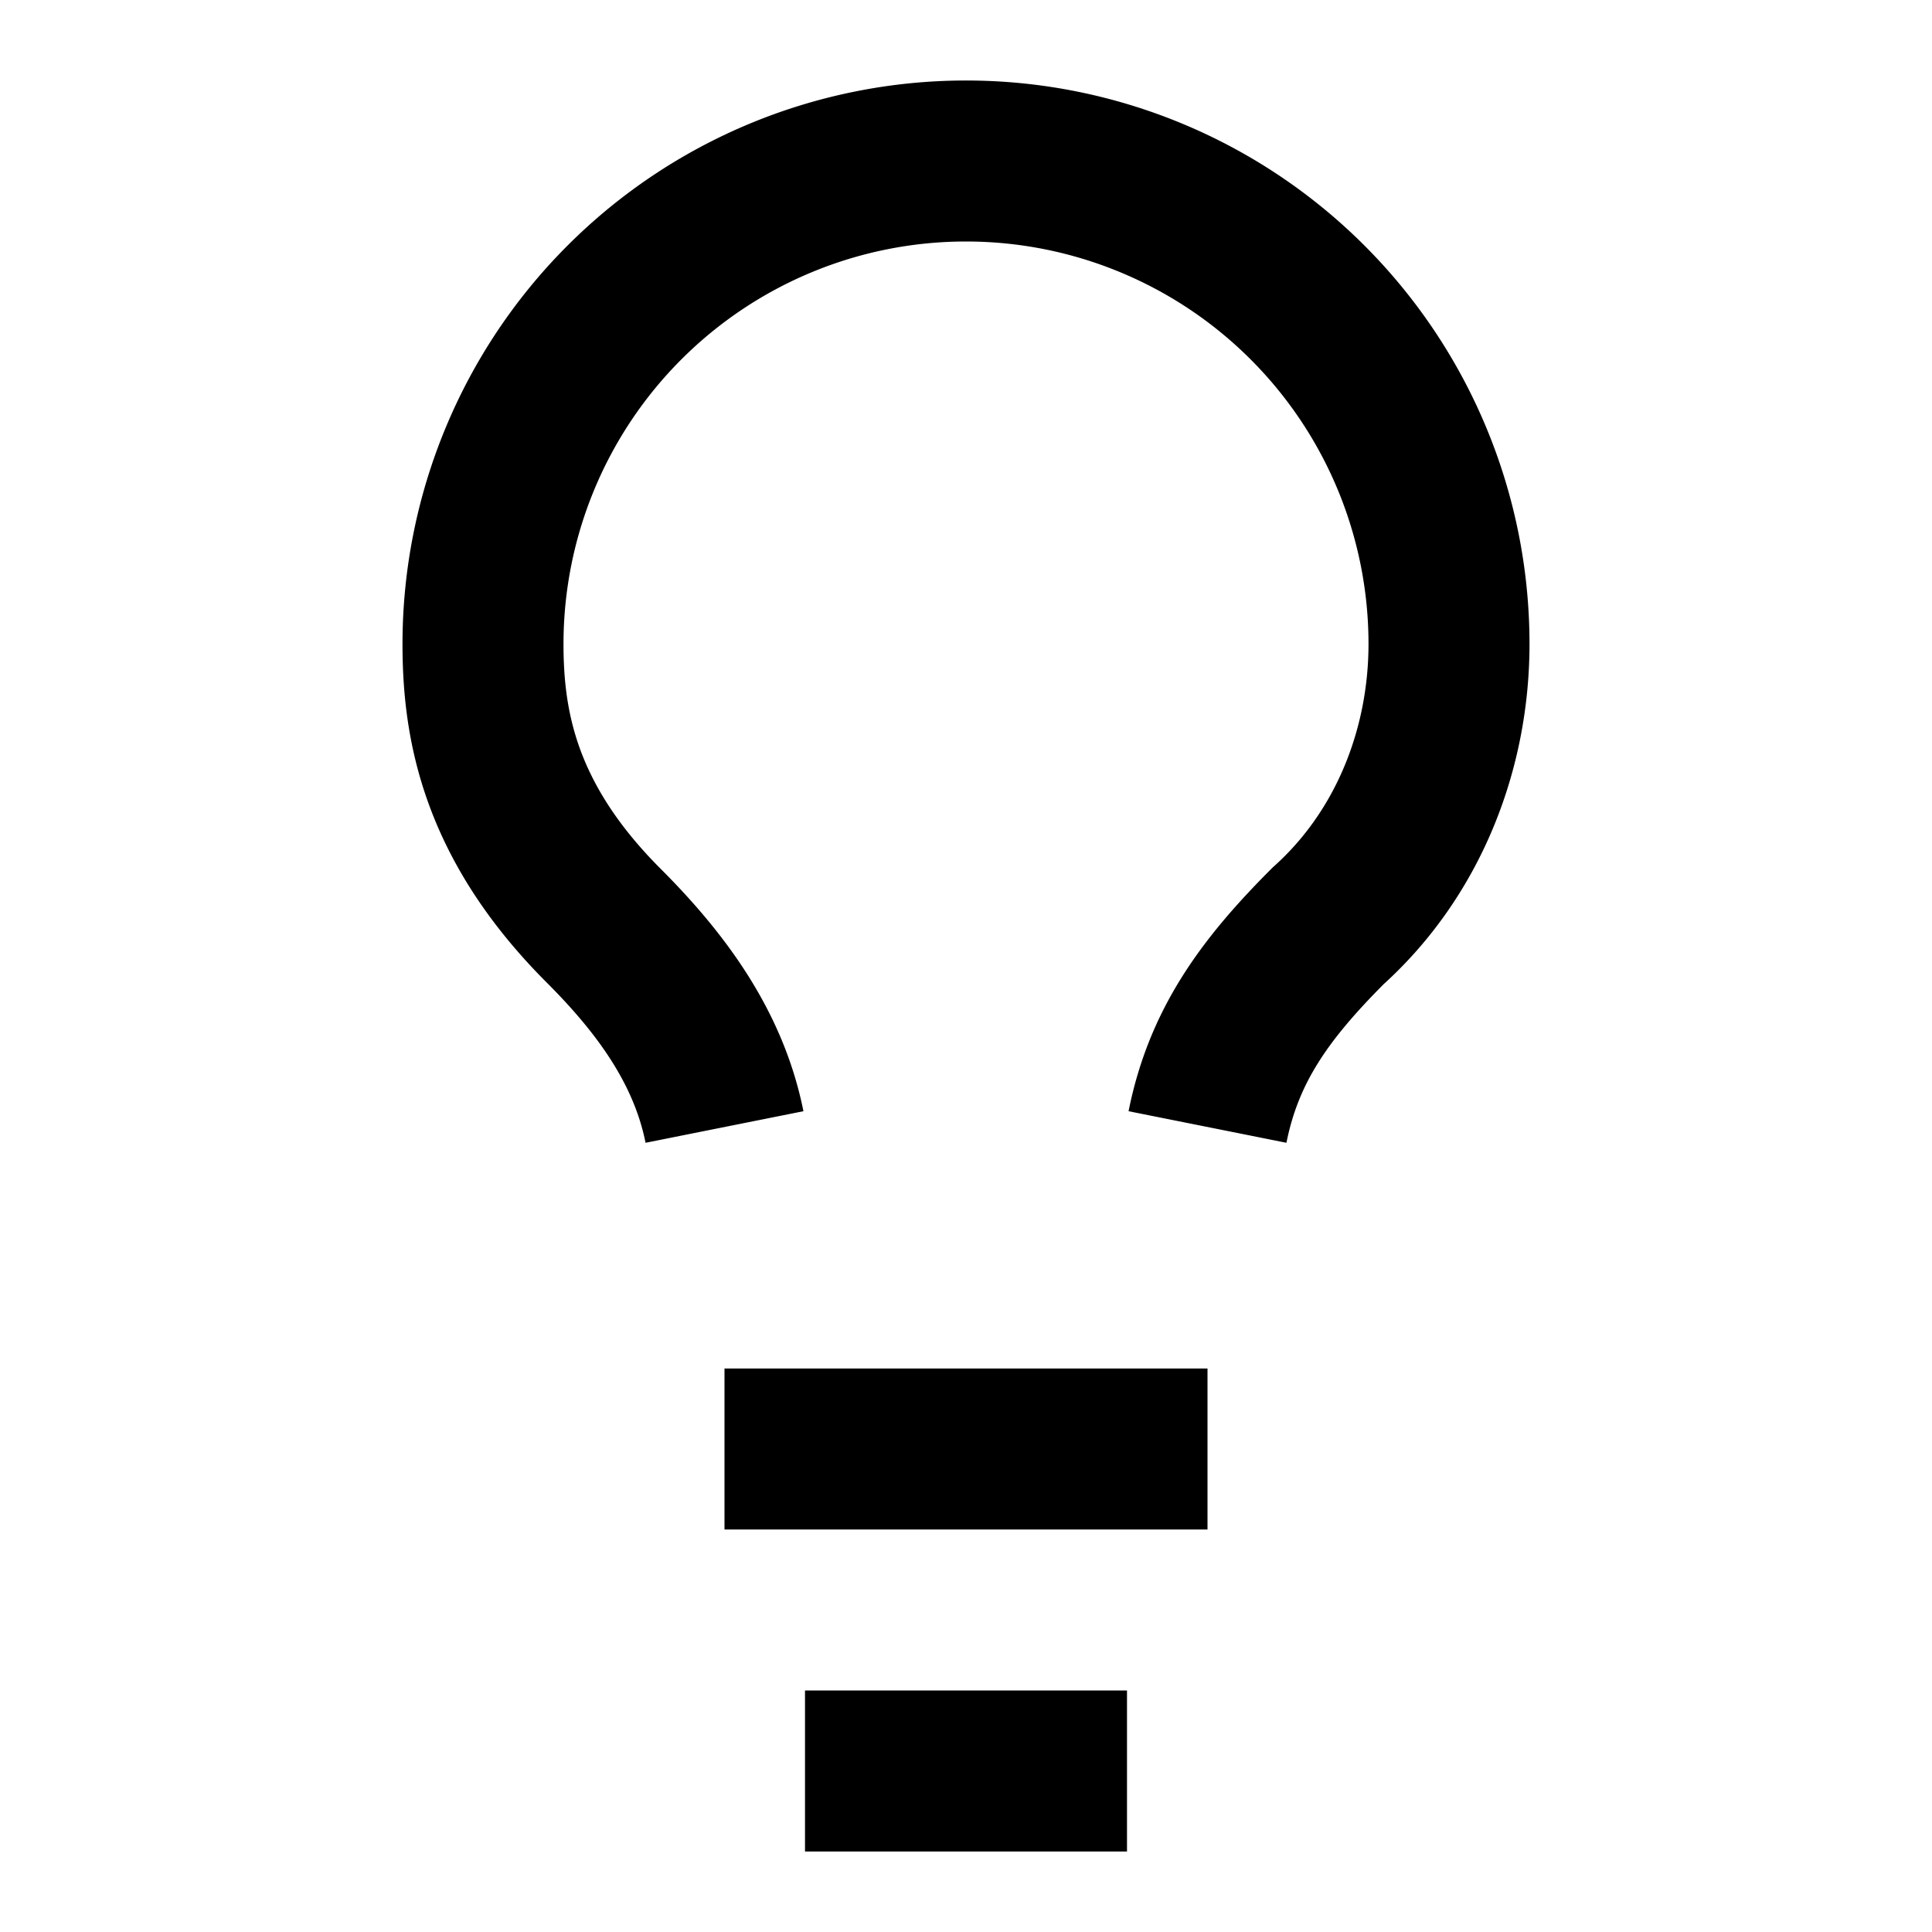
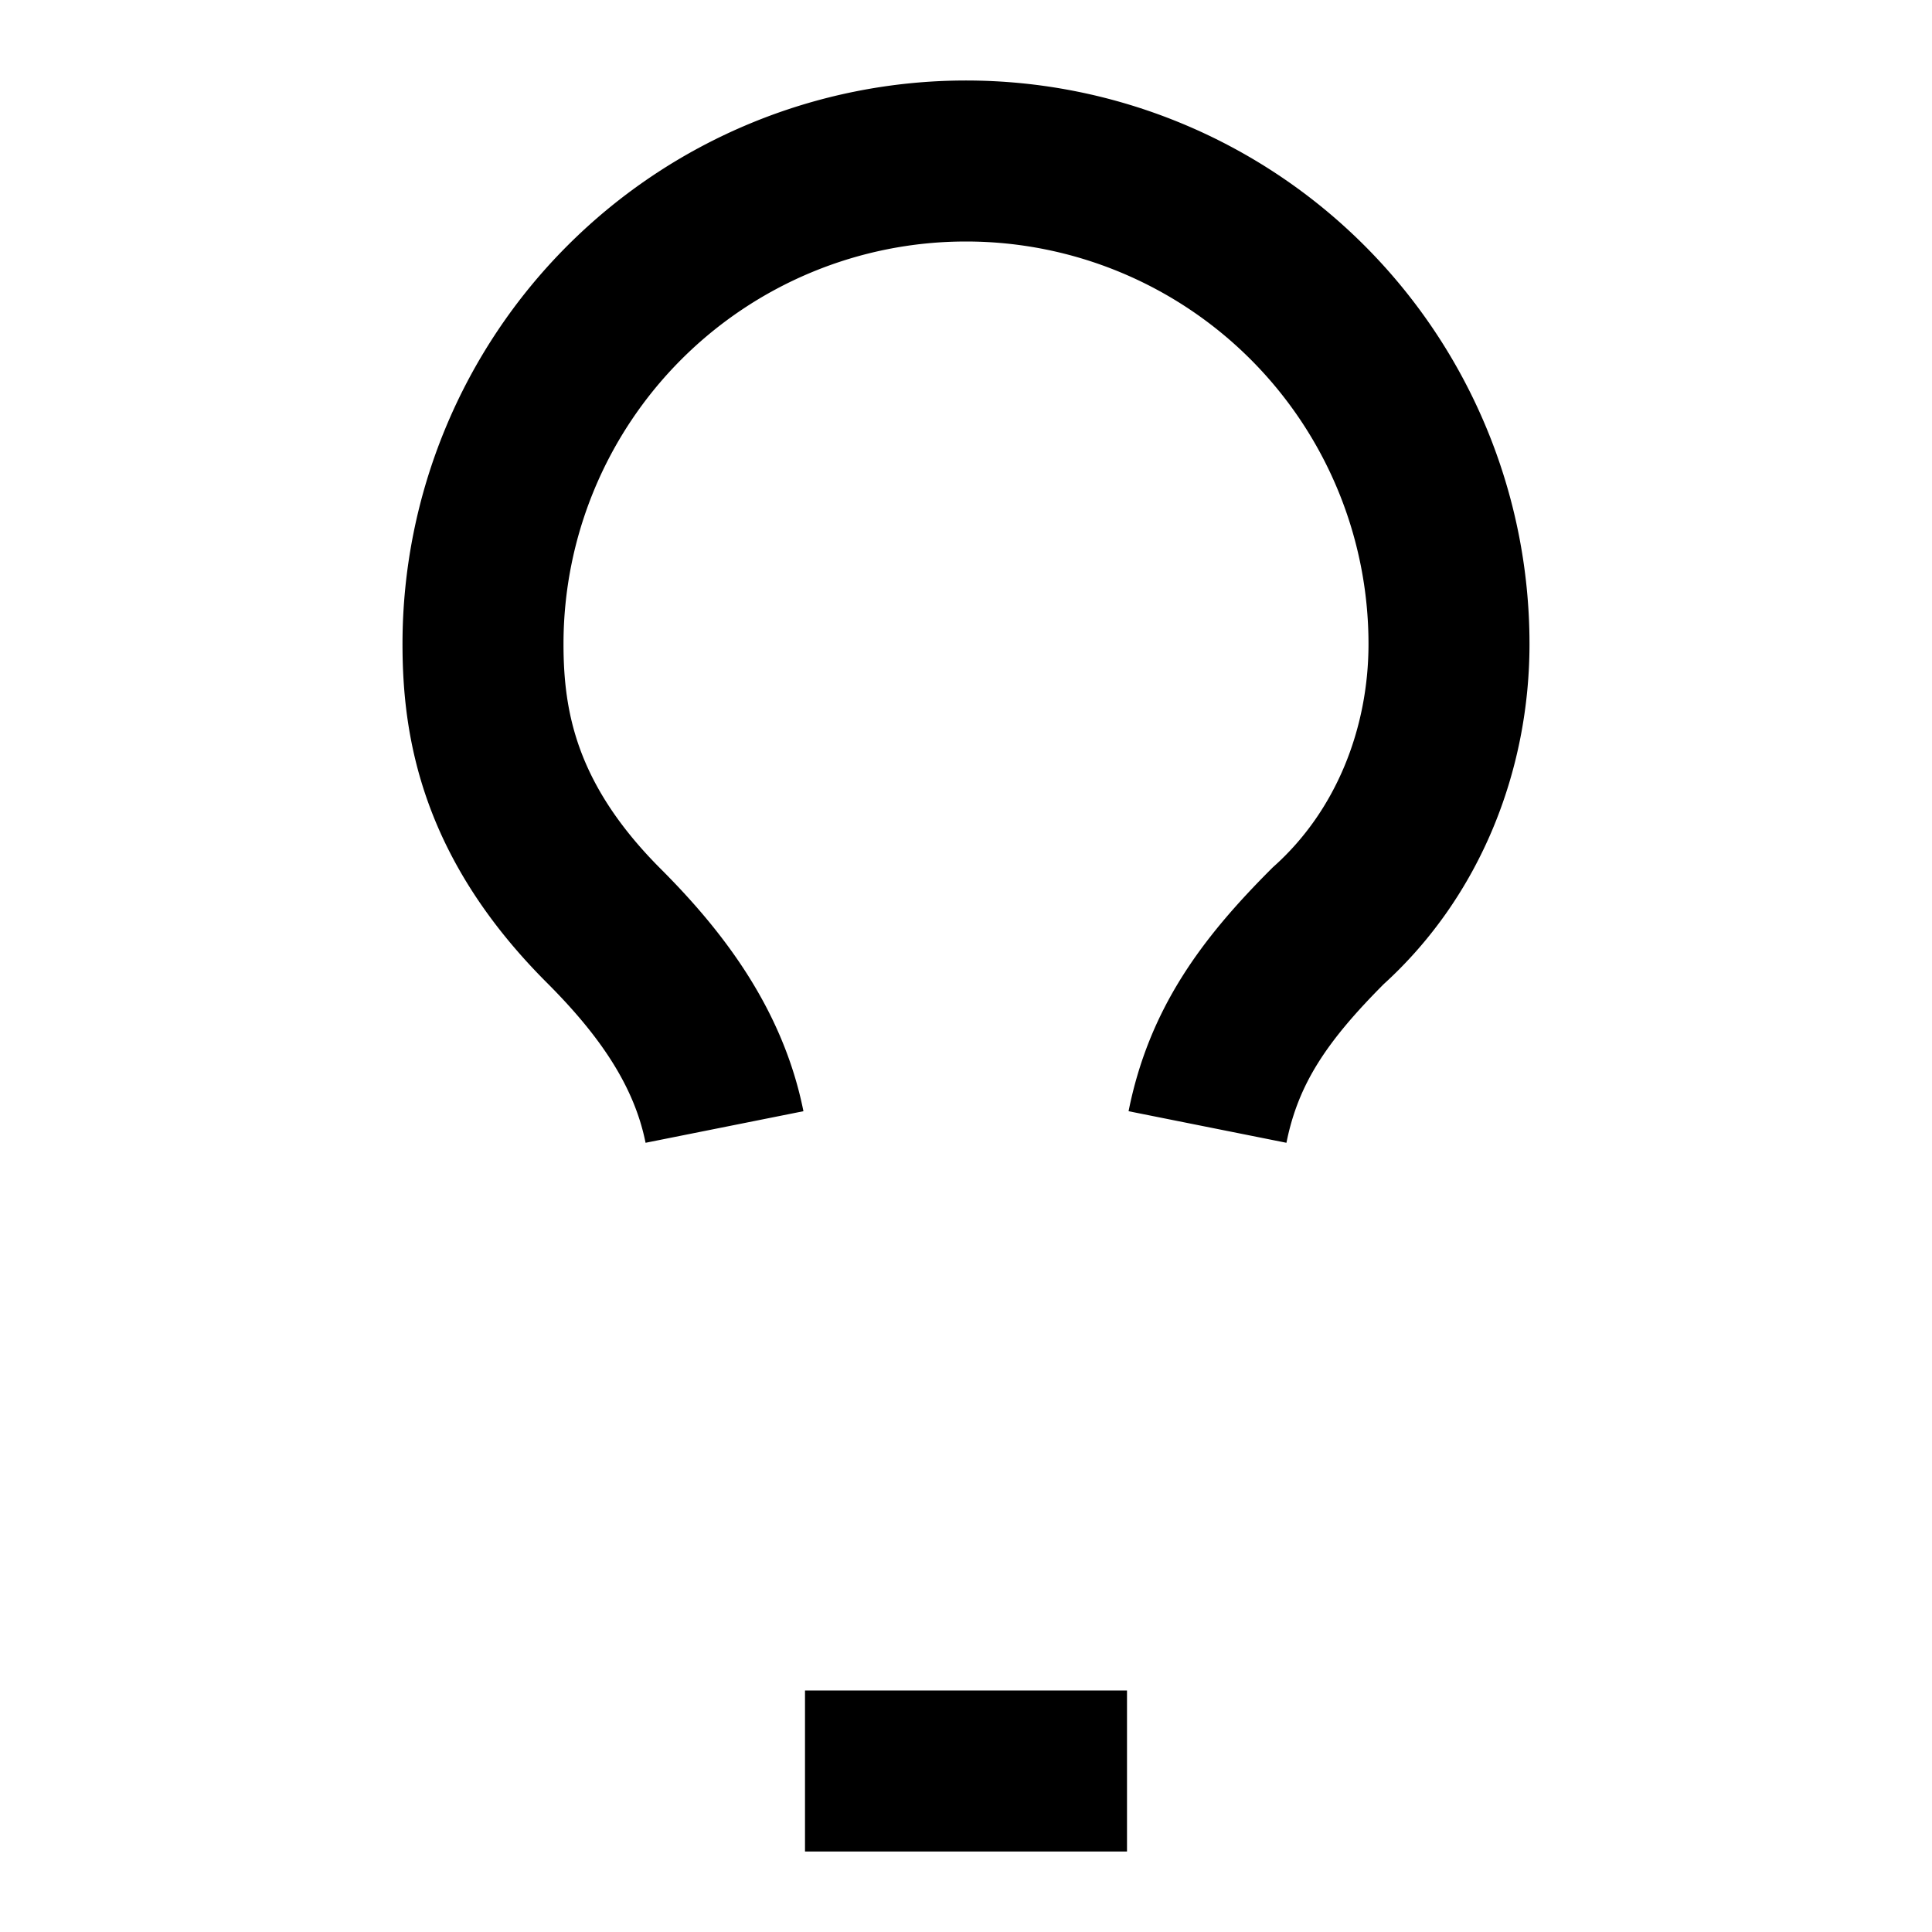
<svg xmlns="http://www.w3.org/2000/svg" aria-hidden="true" stroke-width="2" stroke="currentColor" fill="none" viewBox="0 0 24 24" height="32" width="32">
  <path d="M15 14c.2-1 .7-1.7 1.5-2.5 1-.9 1.5-2.2 1.5-3.5A6 6 0 0 0 6 8c0 1 .2 2.2 1.5 3.5.7.7 1.3 1.5 1.5 2.5" />
-   <path d="M9 18h6" />
  <path d="M10 22h4" />
</svg>